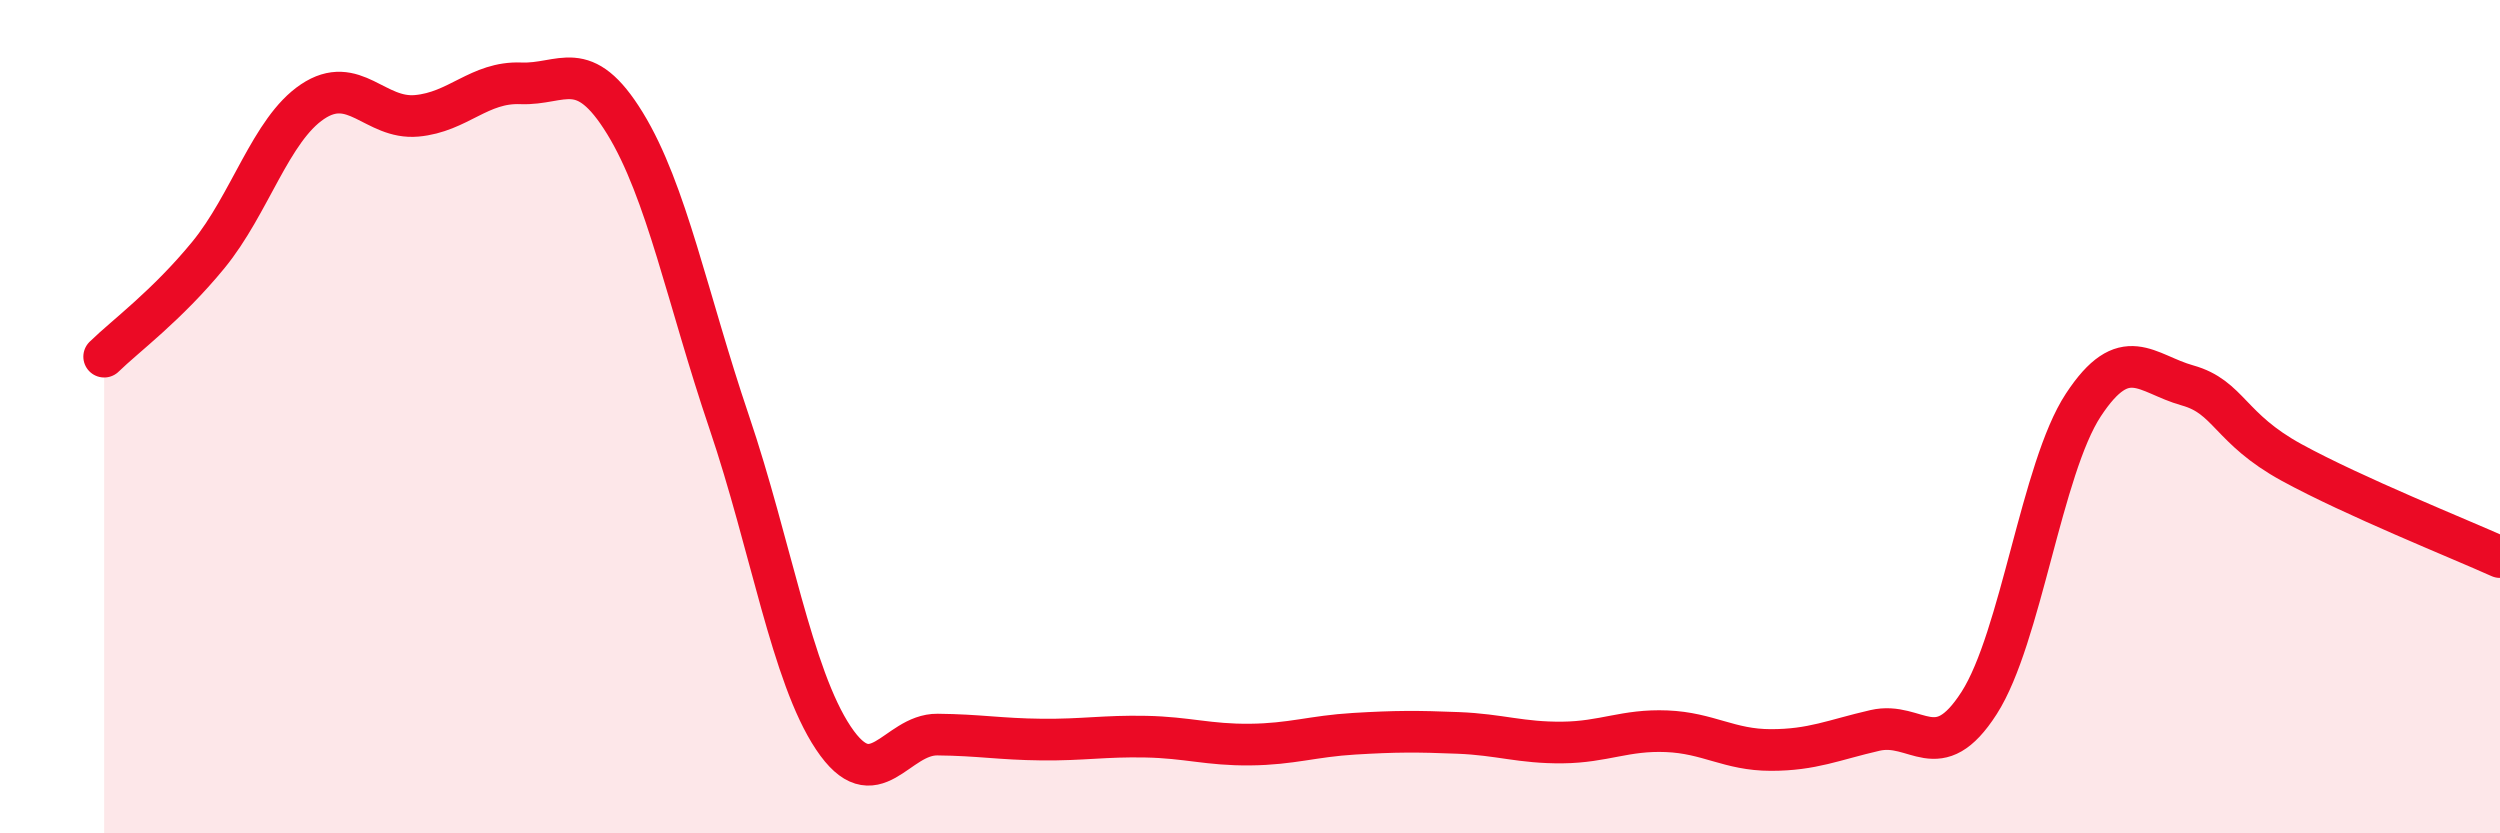
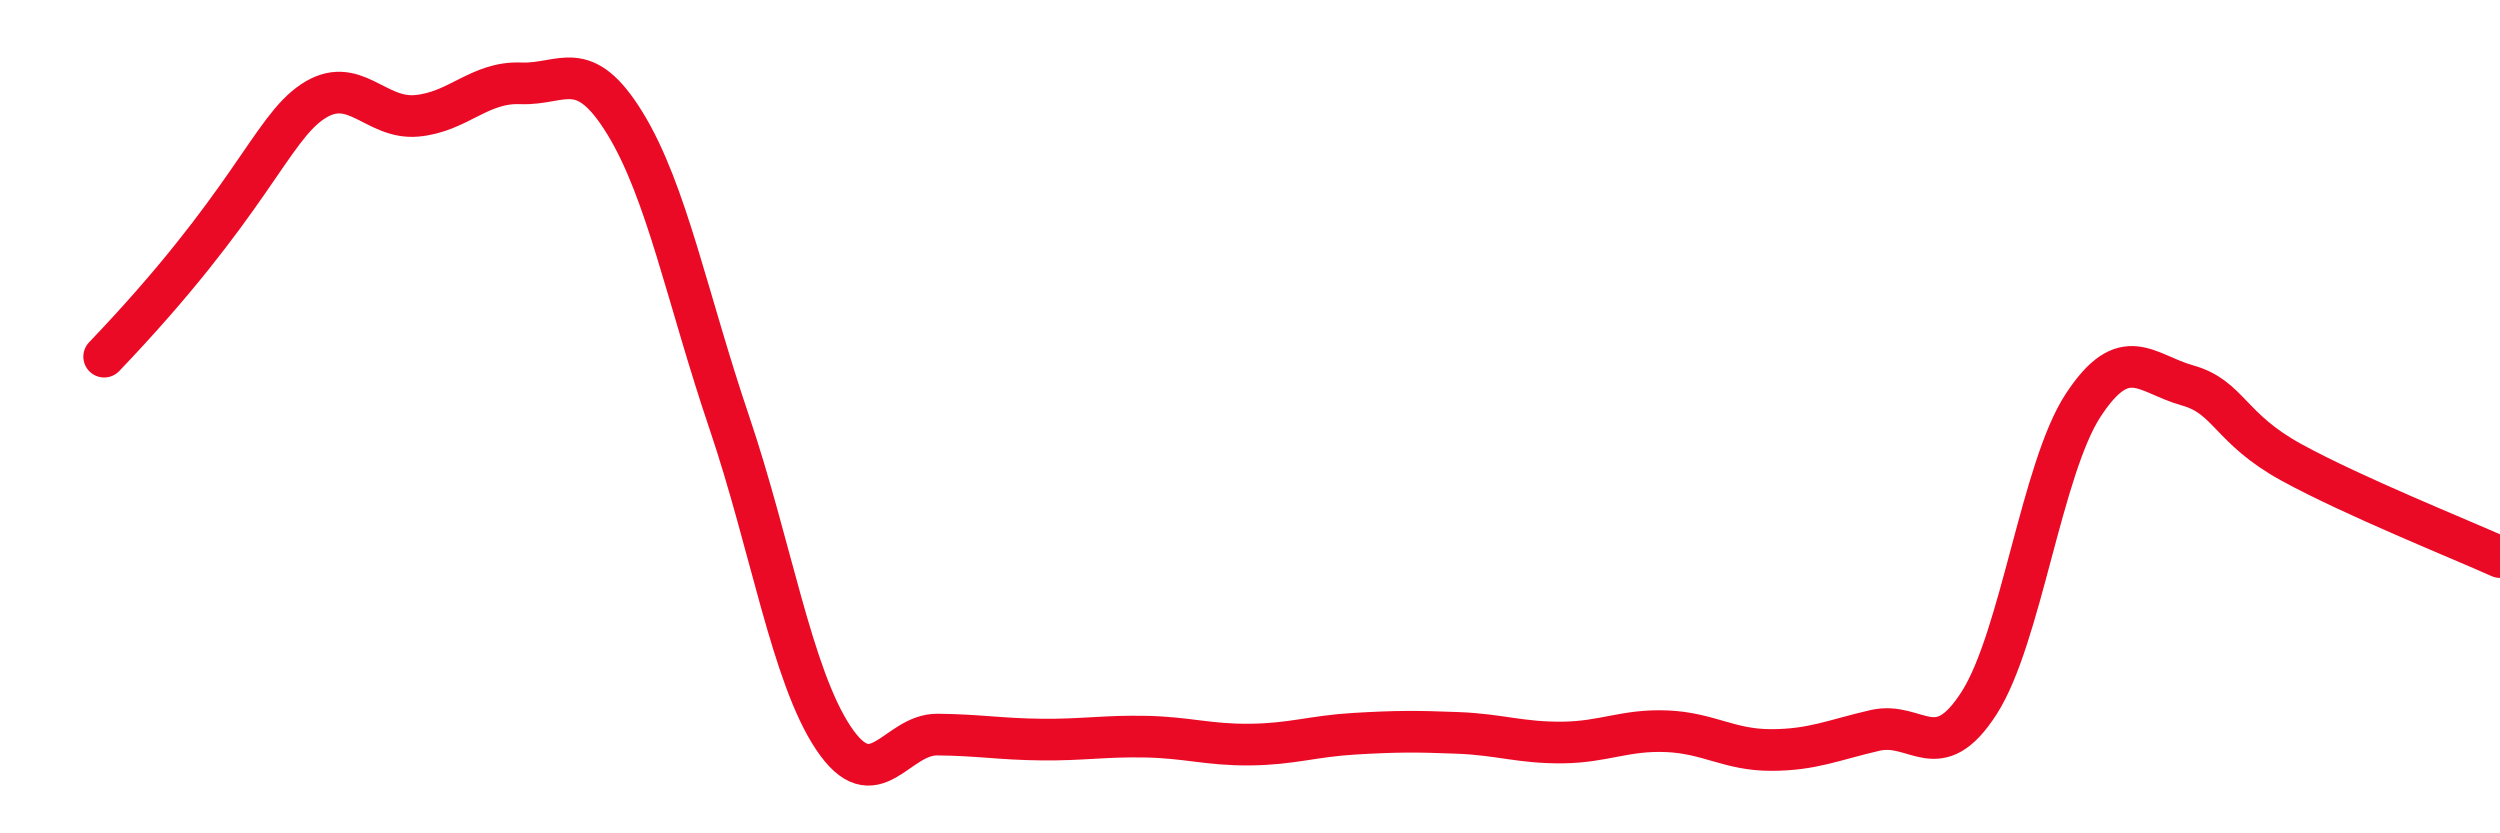
<svg xmlns="http://www.w3.org/2000/svg" width="60" height="20" viewBox="0 0 60 20">
-   <path d="M 2.5,8.56 C 3,8.07 4,7.34 5,6.12 C 6,4.9 6.5,3.11 7.5,2.44 C 8.5,1.77 9,2.87 10,2.78 C 11,2.69 11.5,1.96 12.5,2 C 13.5,2.04 14,1.33 15,2.96 C 16,4.59 16.5,7.18 17.5,10.13 C 18.5,13.08 19,16.21 20,17.71 C 21,19.21 21.5,17.62 22.5,17.63 C 23.5,17.64 24,17.74 25,17.75 C 26,17.76 26.5,17.66 27.5,17.68 C 28.5,17.7 29,17.88 30,17.87 C 31,17.86 31.5,17.67 32.5,17.61 C 33.5,17.55 34,17.55 35,17.59 C 36,17.63 36.5,17.83 37.5,17.82 C 38.5,17.81 39,17.51 40,17.55 C 41,17.59 41.5,18 42.5,18 C 43.5,18 44,17.76 45,17.53 C 46,17.3 46.5,18.43 47.5,16.87 C 48.5,15.31 49,11.24 50,9.72 C 51,8.2 51.5,8.97 52.5,9.25 C 53.5,9.53 53.5,10.28 55,11.1 C 56.5,11.92 59,12.92 60,13.37L60 20L2.5 20Z" fill="#EB0A25" opacity="0.1" stroke-linecap="round" stroke-linejoin="round" />
-   <path d="M 2.5,8.56 C 3,8.07 4,7.34 5,6.12 C 6,4.9 6.5,3.11 7.5,2.44 C 8.5,1.77 9,2.87 10,2.78 C 11,2.69 11.5,1.96 12.5,2 C 13.5,2.04 14,1.33 15,2.96 C 16,4.59 16.5,7.18 17.5,10.13 C 18.5,13.08 19,16.21 20,17.71 C 21,19.21 21.5,17.62 22.5,17.63 C 23.5,17.64 24,17.74 25,17.75 C 26,17.76 26.5,17.66 27.5,17.68 C 28.5,17.7 29,17.88 30,17.87 C 31,17.86 31.5,17.67 32.5,17.61 C 33.5,17.55 34,17.55 35,17.59 C 36,17.63 36.5,17.83 37.5,17.82 C 38.5,17.81 39,17.51 40,17.55 C 41,17.59 41.5,18 42.5,18 C 43.5,18 44,17.76 45,17.53 C 46,17.3 46.5,18.43 47.5,16.87 C 48.5,15.31 49,11.24 50,9.72 C 51,8.2 51.5,8.97 52.5,9.25 C 53.5,9.53 53.5,10.28 55,11.1 C 56.5,11.92 59,12.92 60,13.37" stroke="#EB0A25" stroke-width="1" fill="none" stroke-linecap="round" stroke-linejoin="round" />
+   <path d="M 2.5,8.56 C 6,4.9 6.5,3.11 7.5,2.44 C 8.5,1.77 9,2.87 10,2.78 C 11,2.69 11.5,1.96 12.5,2 C 13.5,2.04 14,1.33 15,2.96 C 16,4.59 16.5,7.18 17.5,10.13 C 18.5,13.08 19,16.21 20,17.71 C 21,19.21 21.5,17.62 22.5,17.63 C 23.5,17.64 24,17.74 25,17.75 C 26,17.76 26.5,17.66 27.5,17.68 C 28.5,17.7 29,17.88 30,17.87 C 31,17.86 31.5,17.67 32.5,17.61 C 33.5,17.55 34,17.55 35,17.59 C 36,17.63 36.5,17.83 37.5,17.82 C 38.5,17.81 39,17.51 40,17.55 C 41,17.59 41.5,18 42.5,18 C 43.5,18 44,17.76 45,17.53 C 46,17.3 46.5,18.43 47.5,16.87 C 48.5,15.31 49,11.24 50,9.72 C 51,8.2 51.5,8.97 52.5,9.25 C 53.5,9.53 53.5,10.28 55,11.1 C 56.5,11.92 59,12.92 60,13.37" stroke="#EB0A25" stroke-width="1" fill="none" stroke-linecap="round" stroke-linejoin="round" />
</svg>